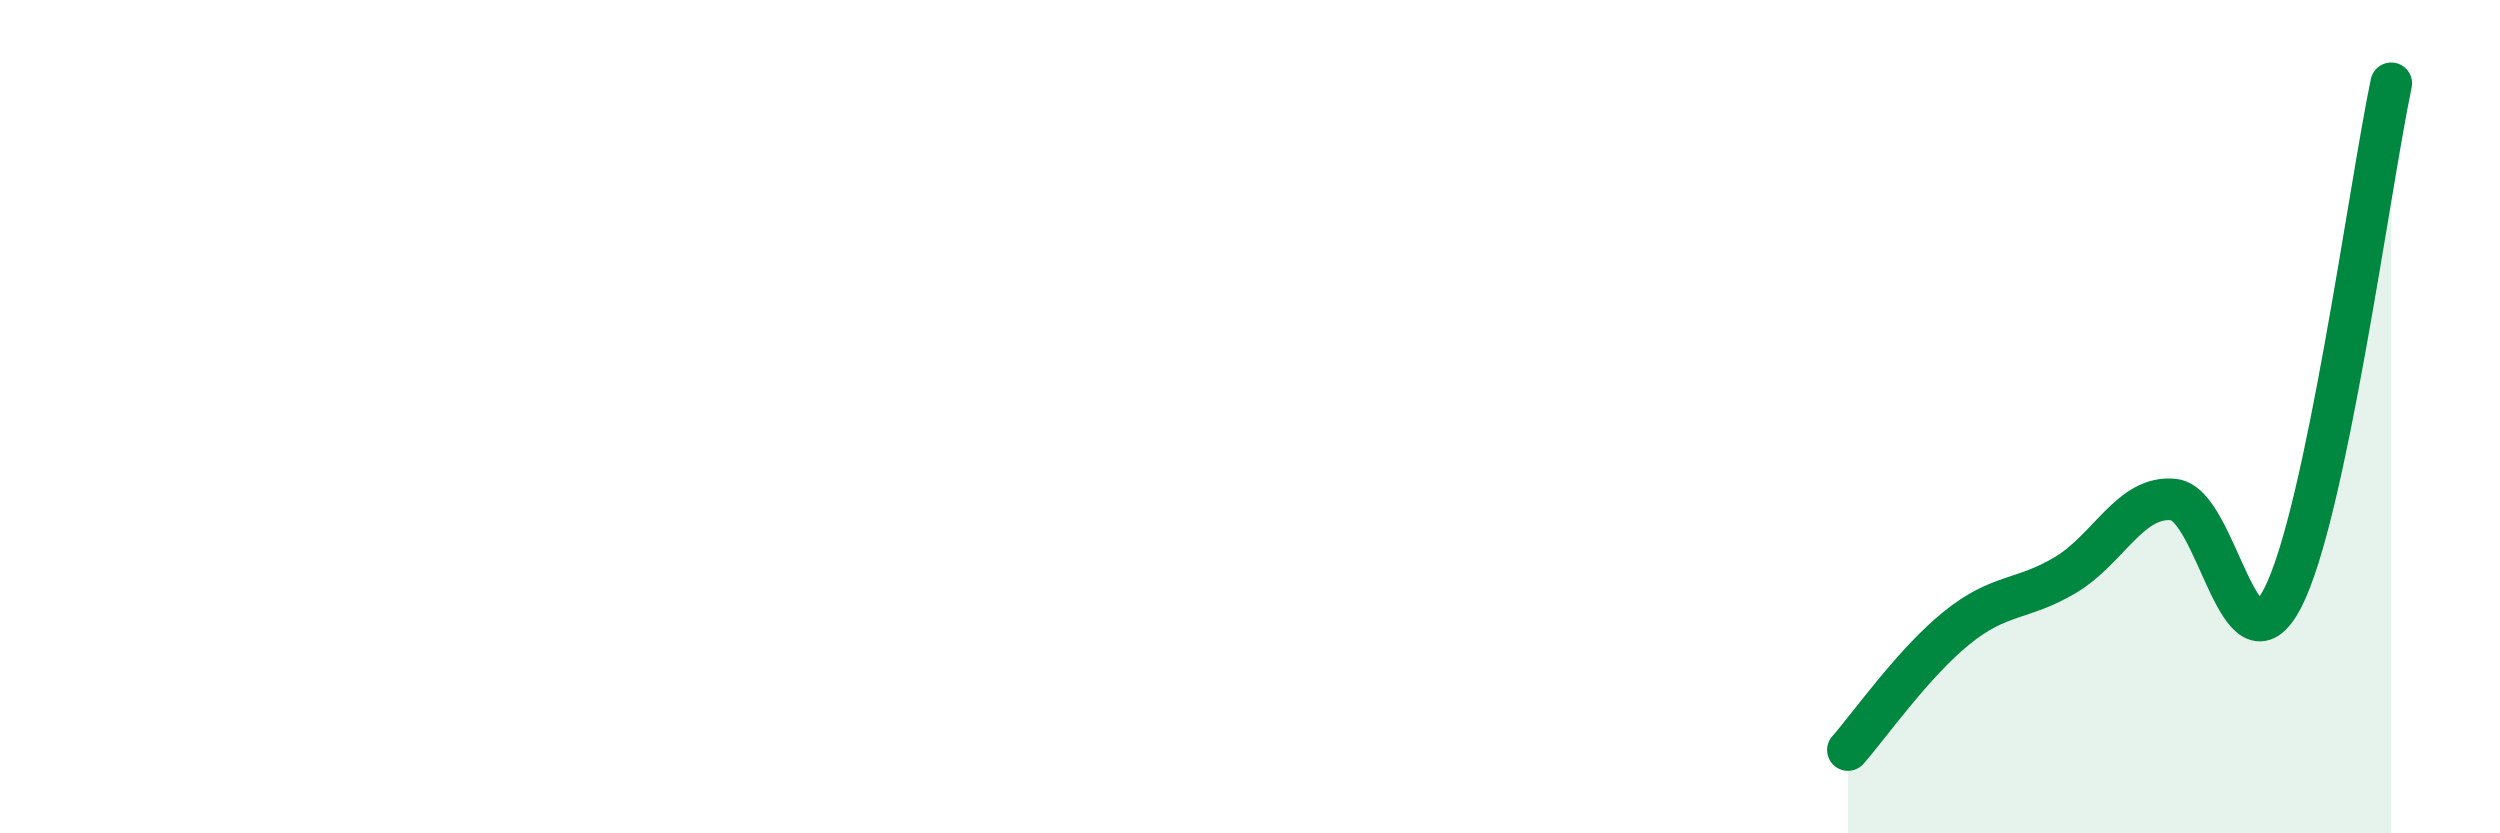
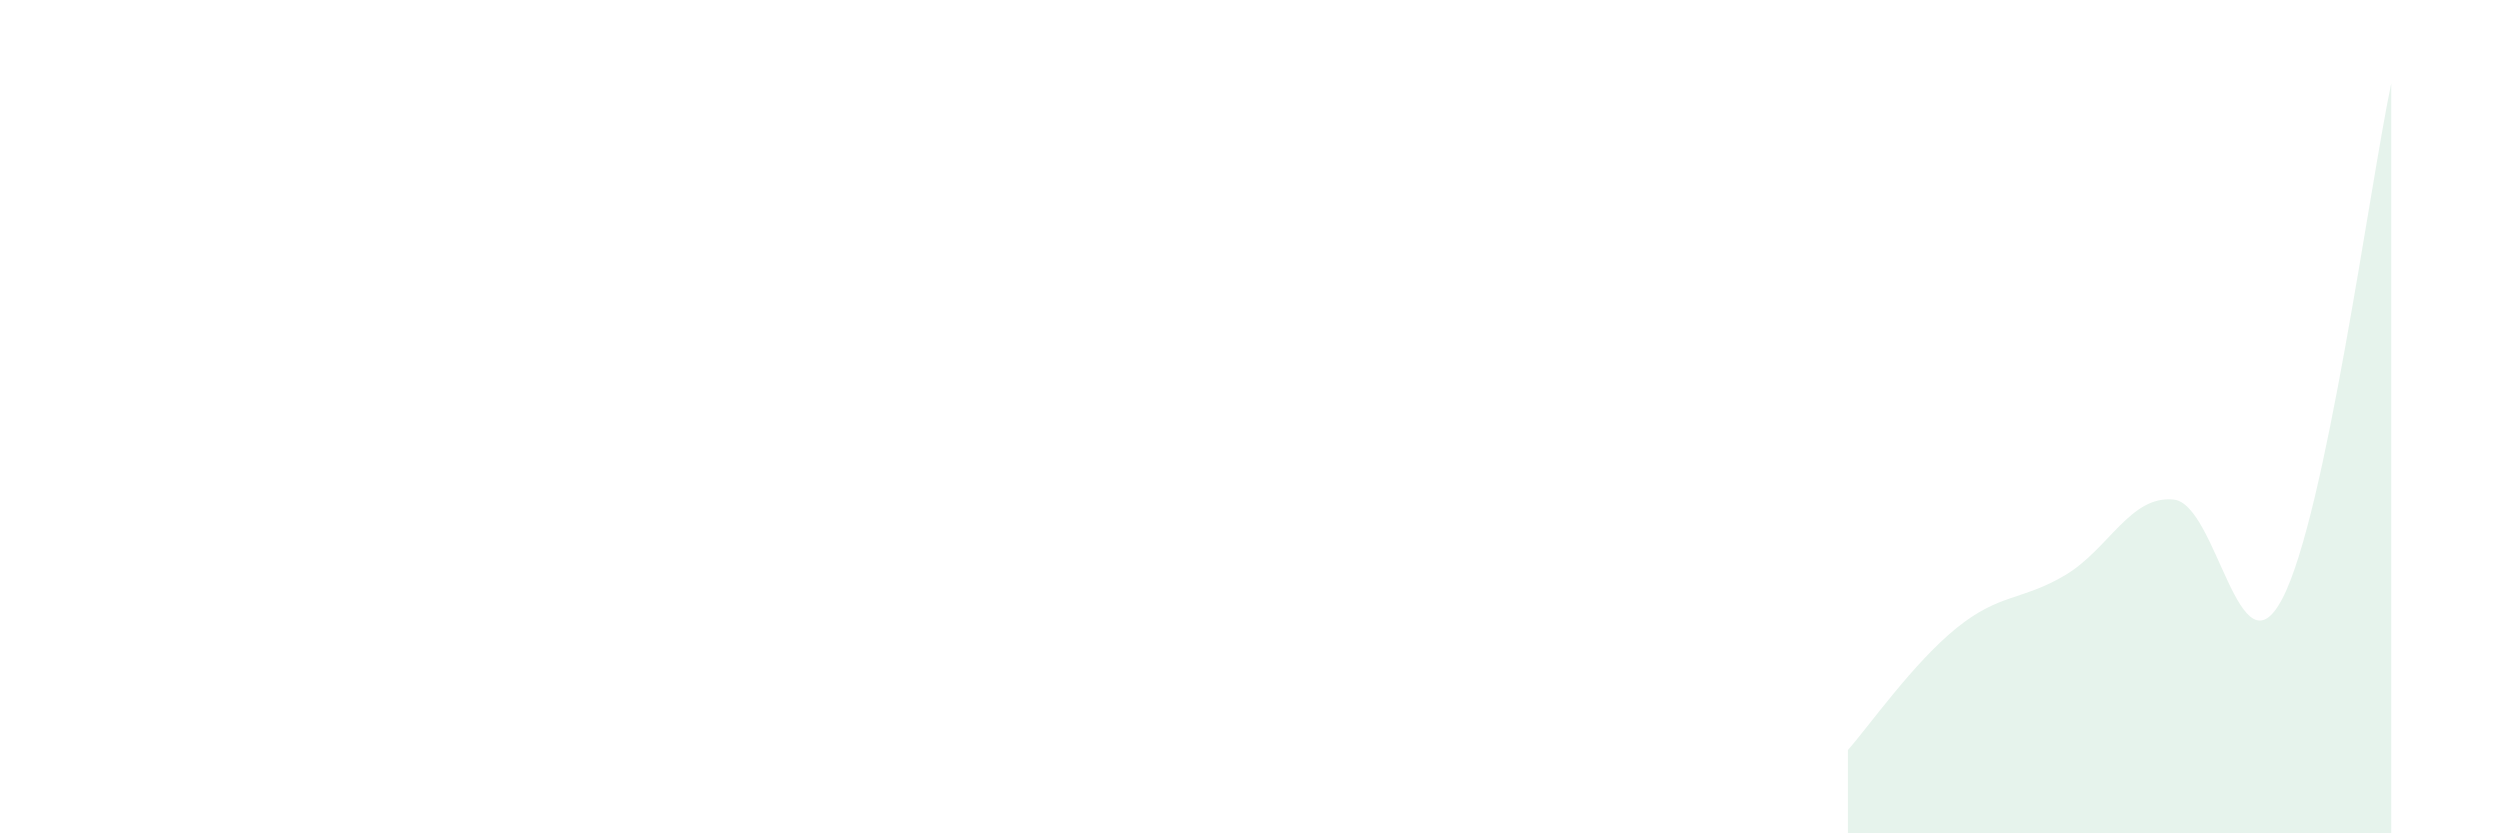
<svg xmlns="http://www.w3.org/2000/svg" width="60" height="20" viewBox="0 0 60 20">
-   <path d="M 44.35,18 C 44.87,17.41 45.92,15.91 46.96,15.07 C 48,14.23 48.53,14.42 49.57,13.8 C 50.61,13.18 51.13,11.88 52.17,11.99 C 53.21,12.1 53.74,16.36 54.78,14.36 C 55.82,12.36 56.87,4.47 57.39,2L57.39 20L44.35 20Z" fill="#008740" opacity="0.1" stroke-linecap="round" stroke-linejoin="round" />
-   <path d="M 44.35,18 C 44.87,17.41 45.92,15.91 46.96,15.07 C 48,14.23 48.53,14.42 49.57,13.8 C 50.61,13.18 51.13,11.88 52.17,11.99 C 53.21,12.1 53.74,16.36 54.78,14.36 C 55.82,12.36 56.87,4.47 57.39,2" stroke="#008740" stroke-width="1" fill="none" stroke-linecap="round" stroke-linejoin="round" />
+   <path d="M 44.35,18 C 44.87,17.41 45.92,15.91 46.96,15.07 C 48,14.23 48.53,14.42 49.57,13.8 C 50.61,13.18 51.13,11.88 52.17,11.99 C 53.21,12.1 53.74,16.36 54.78,14.36 C 55.82,12.36 56.87,4.47 57.39,2L57.39 20L44.35 20" fill="#008740" opacity="0.1" stroke-linecap="round" stroke-linejoin="round" />
</svg>